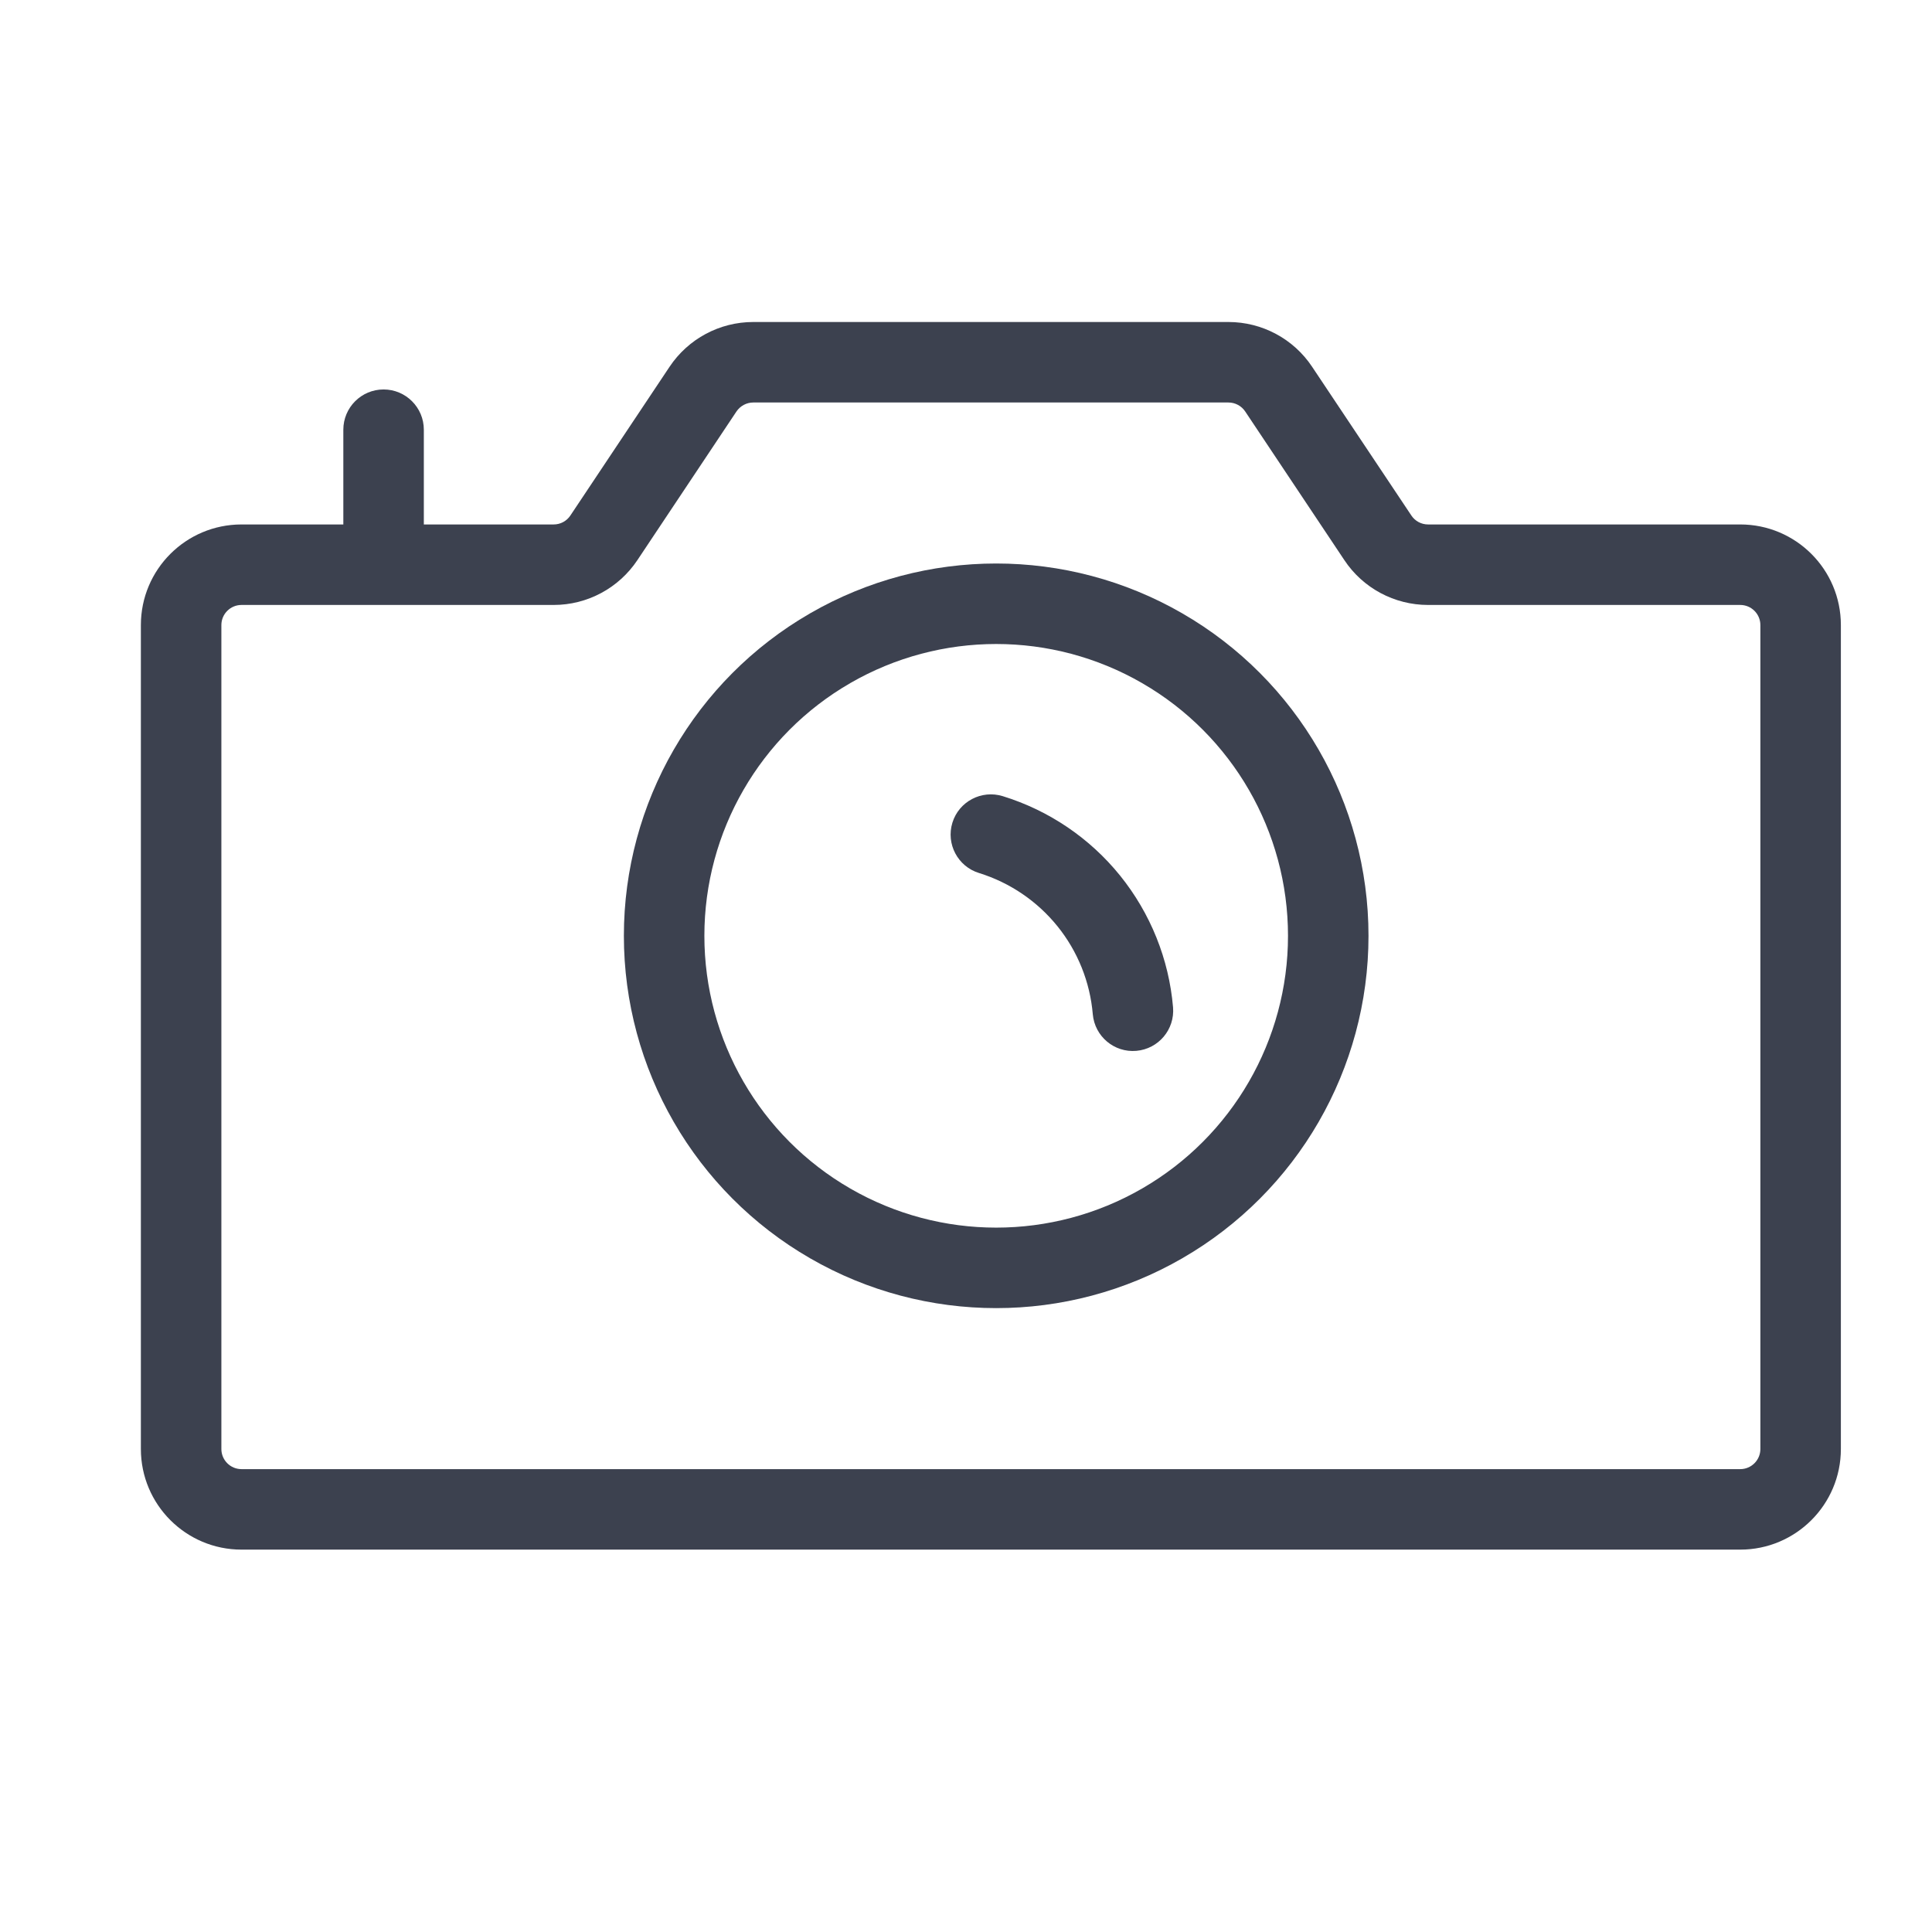
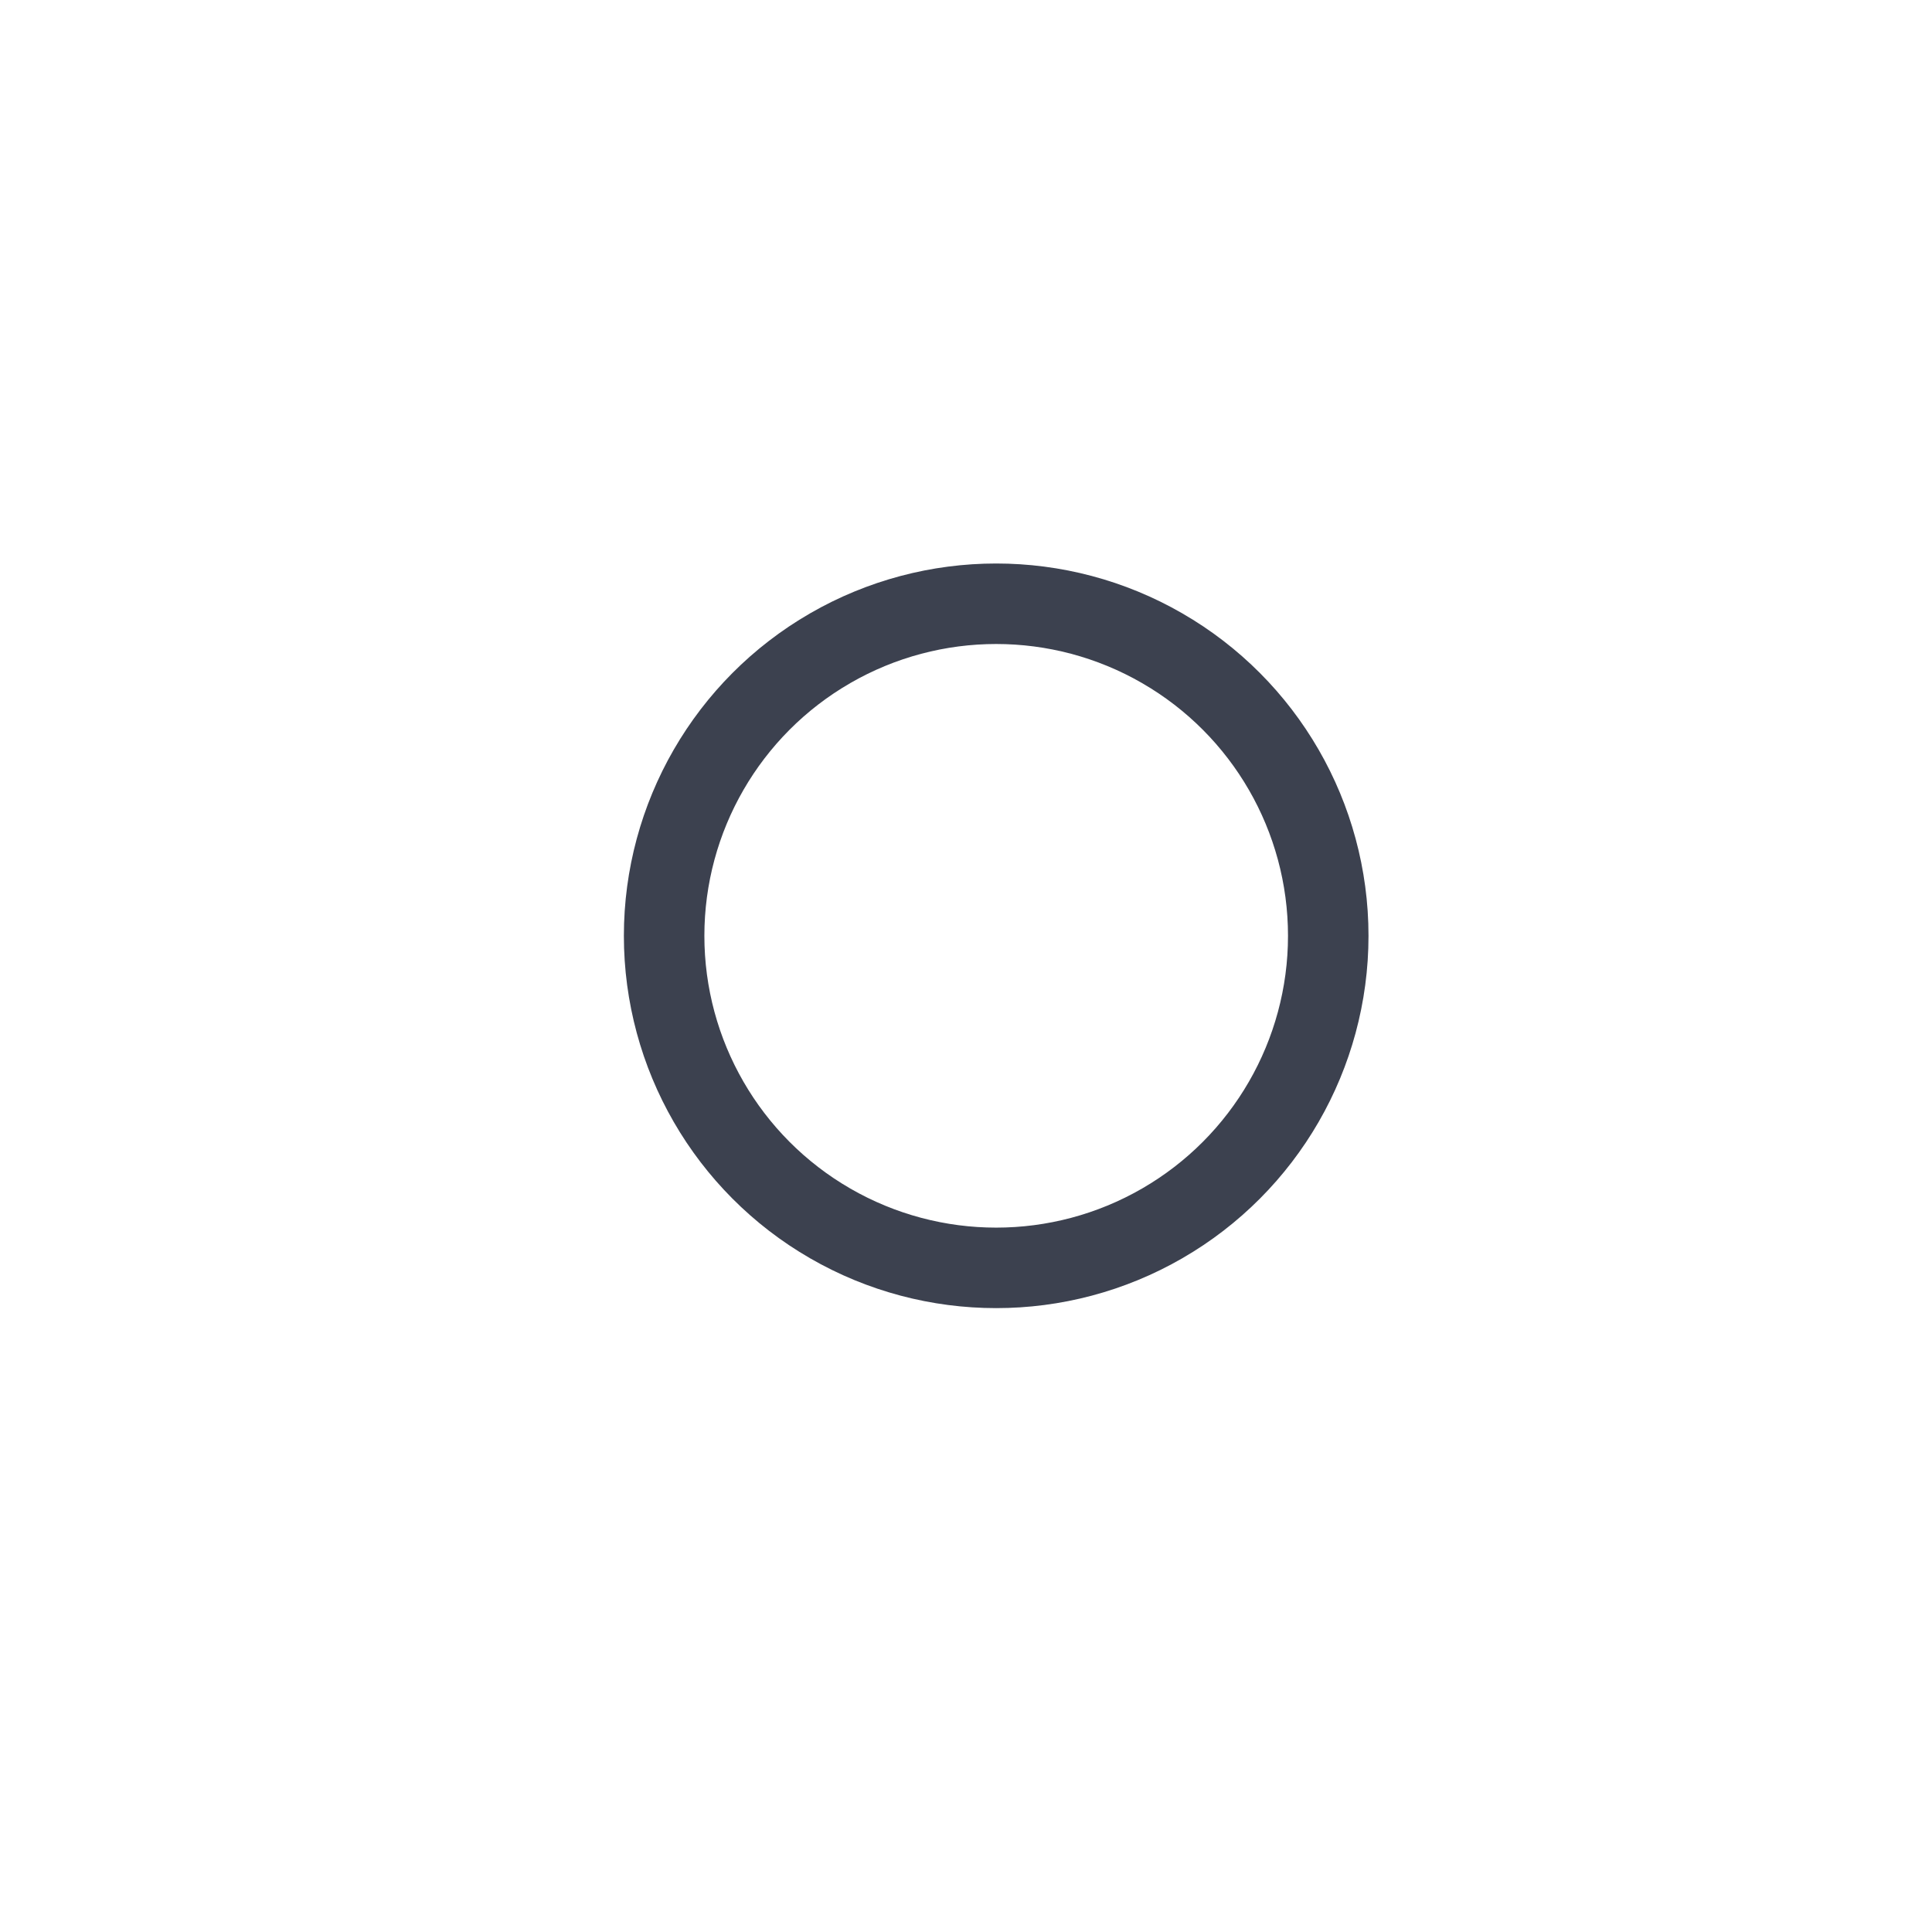
<svg xmlns="http://www.w3.org/2000/svg" width="24" height="24" viewBox="0 0 24 24" fill="none">
-   <path d="M17.116 6.681L16.7 6.958L16.7 6.958L17.116 6.681ZM15.884 4.834L16.3 4.557V4.557L15.884 4.834ZM8.733 4.834L8.317 4.557L8.733 4.834ZM7.502 6.681L7.086 6.403L7.502 6.681ZM5.265 5.338C5.265 5.062 5.041 4.838 4.765 4.838C4.489 4.838 4.265 5.062 4.265 5.338H5.265ZM1.75 7.765V18H2.75V7.765H1.75ZM3 19.25H21.618V18.25H3V19.25ZM22.868 18V7.765H21.868V18H22.868ZM21.618 6.515H17.74V7.515H21.618V6.515ZM17.532 6.403L16.3 4.557L15.468 5.111L16.7 6.958L17.532 6.403ZM15.26 4H9.357V5H15.26V4ZM8.317 4.557L7.086 6.403L7.918 6.958L9.149 5.111L8.317 4.557ZM6.878 6.515H4.765V7.515H6.878V6.515ZM4.765 6.515H3V7.515H4.765V6.515ZM5.265 7.015V5.338H4.265V7.015H5.265ZM7.086 6.403C7.04 6.473 6.962 6.515 6.878 6.515V7.515C7.296 7.515 7.686 7.306 7.918 6.958L7.086 6.403ZM9.357 4C8.939 4 8.549 4.209 8.317 4.557L9.149 5.111C9.196 5.042 9.274 5 9.357 5V4ZM16.3 4.557C16.069 4.209 15.678 4 15.26 4V5C15.344 5 15.422 5.042 15.468 5.111L16.3 4.557ZM17.74 6.515C17.656 6.515 17.578 6.473 17.532 6.403L16.7 6.958C16.931 7.306 17.322 7.515 17.74 7.515V6.515ZM22.868 7.765C22.868 7.074 22.308 6.515 21.618 6.515V7.515C21.756 7.515 21.868 7.627 21.868 7.765H22.868ZM21.618 19.25C22.308 19.25 22.868 18.69 22.868 18H21.868C21.868 18.138 21.756 18.25 21.618 18.25V19.25ZM1.75 18C1.75 18.69 2.31 19.25 3 19.25V18.25C2.862 18.25 2.75 18.138 2.75 18H1.75ZM2.75 7.765C2.75 7.627 2.862 7.515 3 7.515V6.515C2.31 6.515 1.75 7.074 1.75 7.765H2.75Z" fill="#3C414F" />
-   <path d="M12.456 9.89C12.192 9.809 11.912 9.957 11.831 10.22C11.75 10.484 11.898 10.764 12.162 10.845L12.456 9.89ZM13.575 12.599C13.599 12.874 13.841 13.078 14.116 13.054C14.392 13.03 14.595 12.788 14.572 12.513L13.575 12.599ZM12.162 10.845C12.545 10.964 12.884 11.194 13.136 11.506L13.915 10.878C13.538 10.411 13.03 10.067 12.456 9.89L12.162 10.845ZM13.136 11.506C13.388 11.818 13.541 12.199 13.575 12.599L14.572 12.513C14.521 11.915 14.292 11.346 13.915 10.878L13.136 11.506Z" fill="#3C414F" />
  <circle cx="12.375" cy="11.625" r="4.125" stroke="#3C414F" />
</svg>